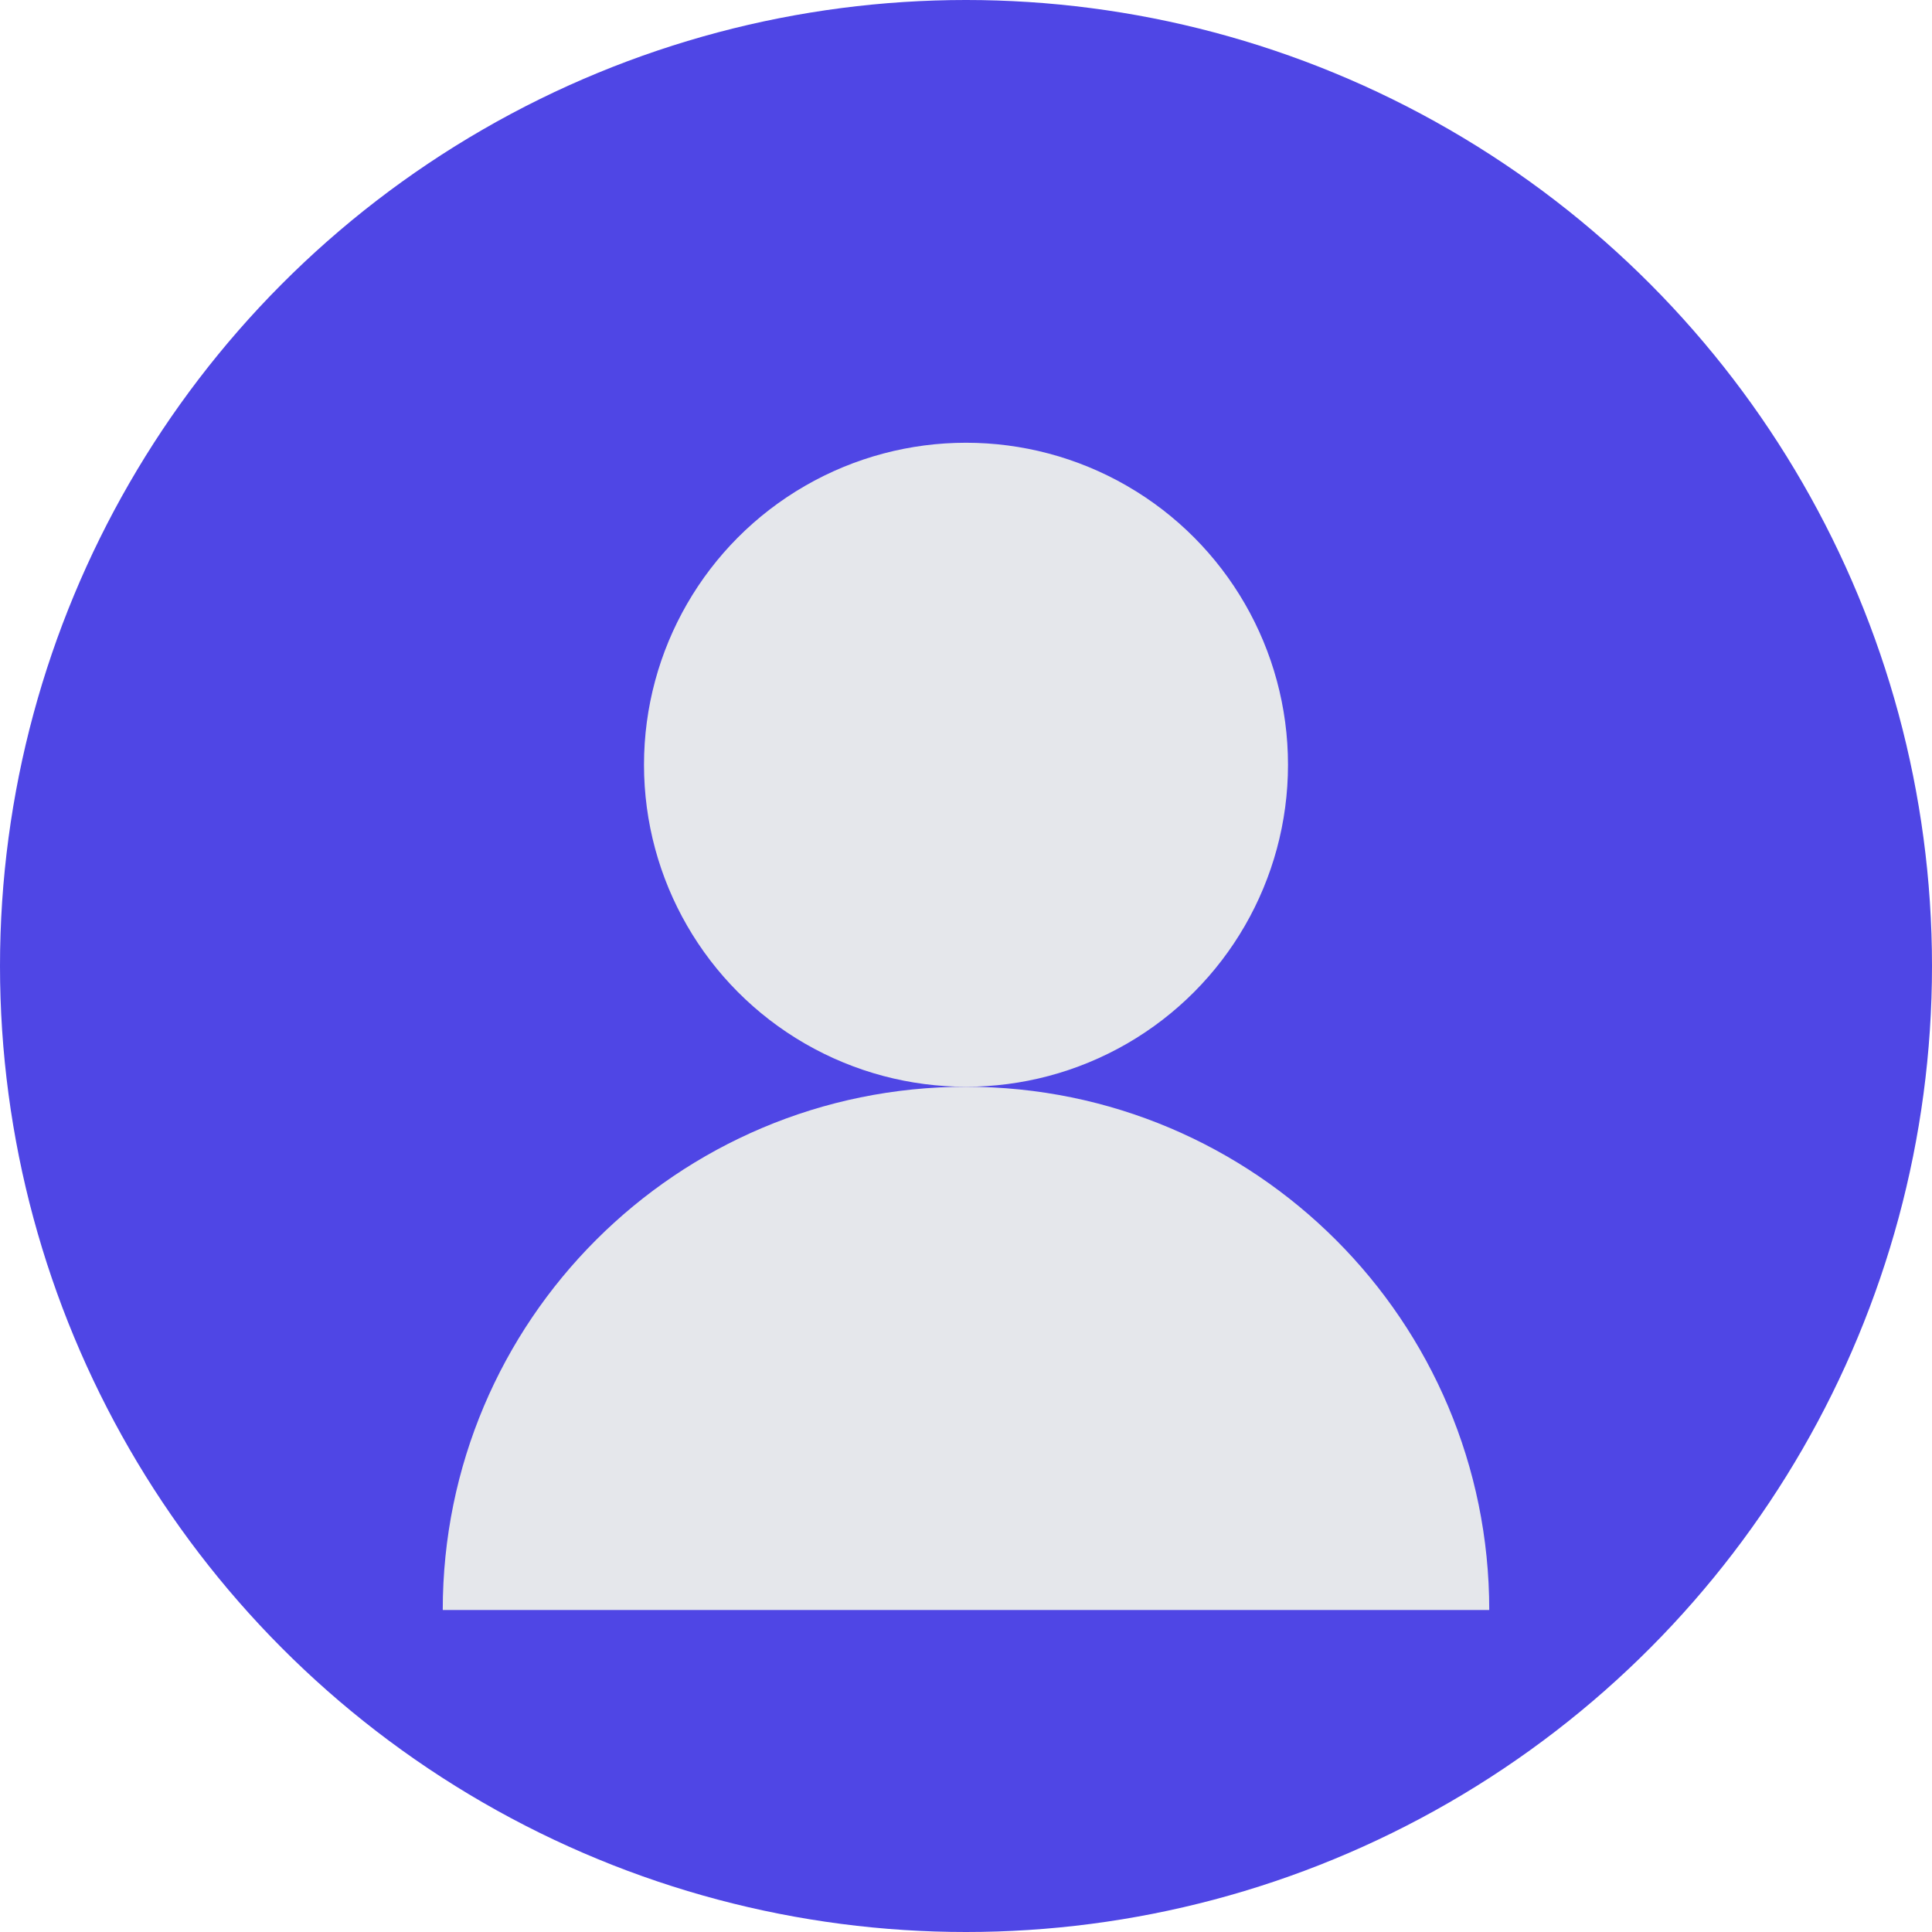
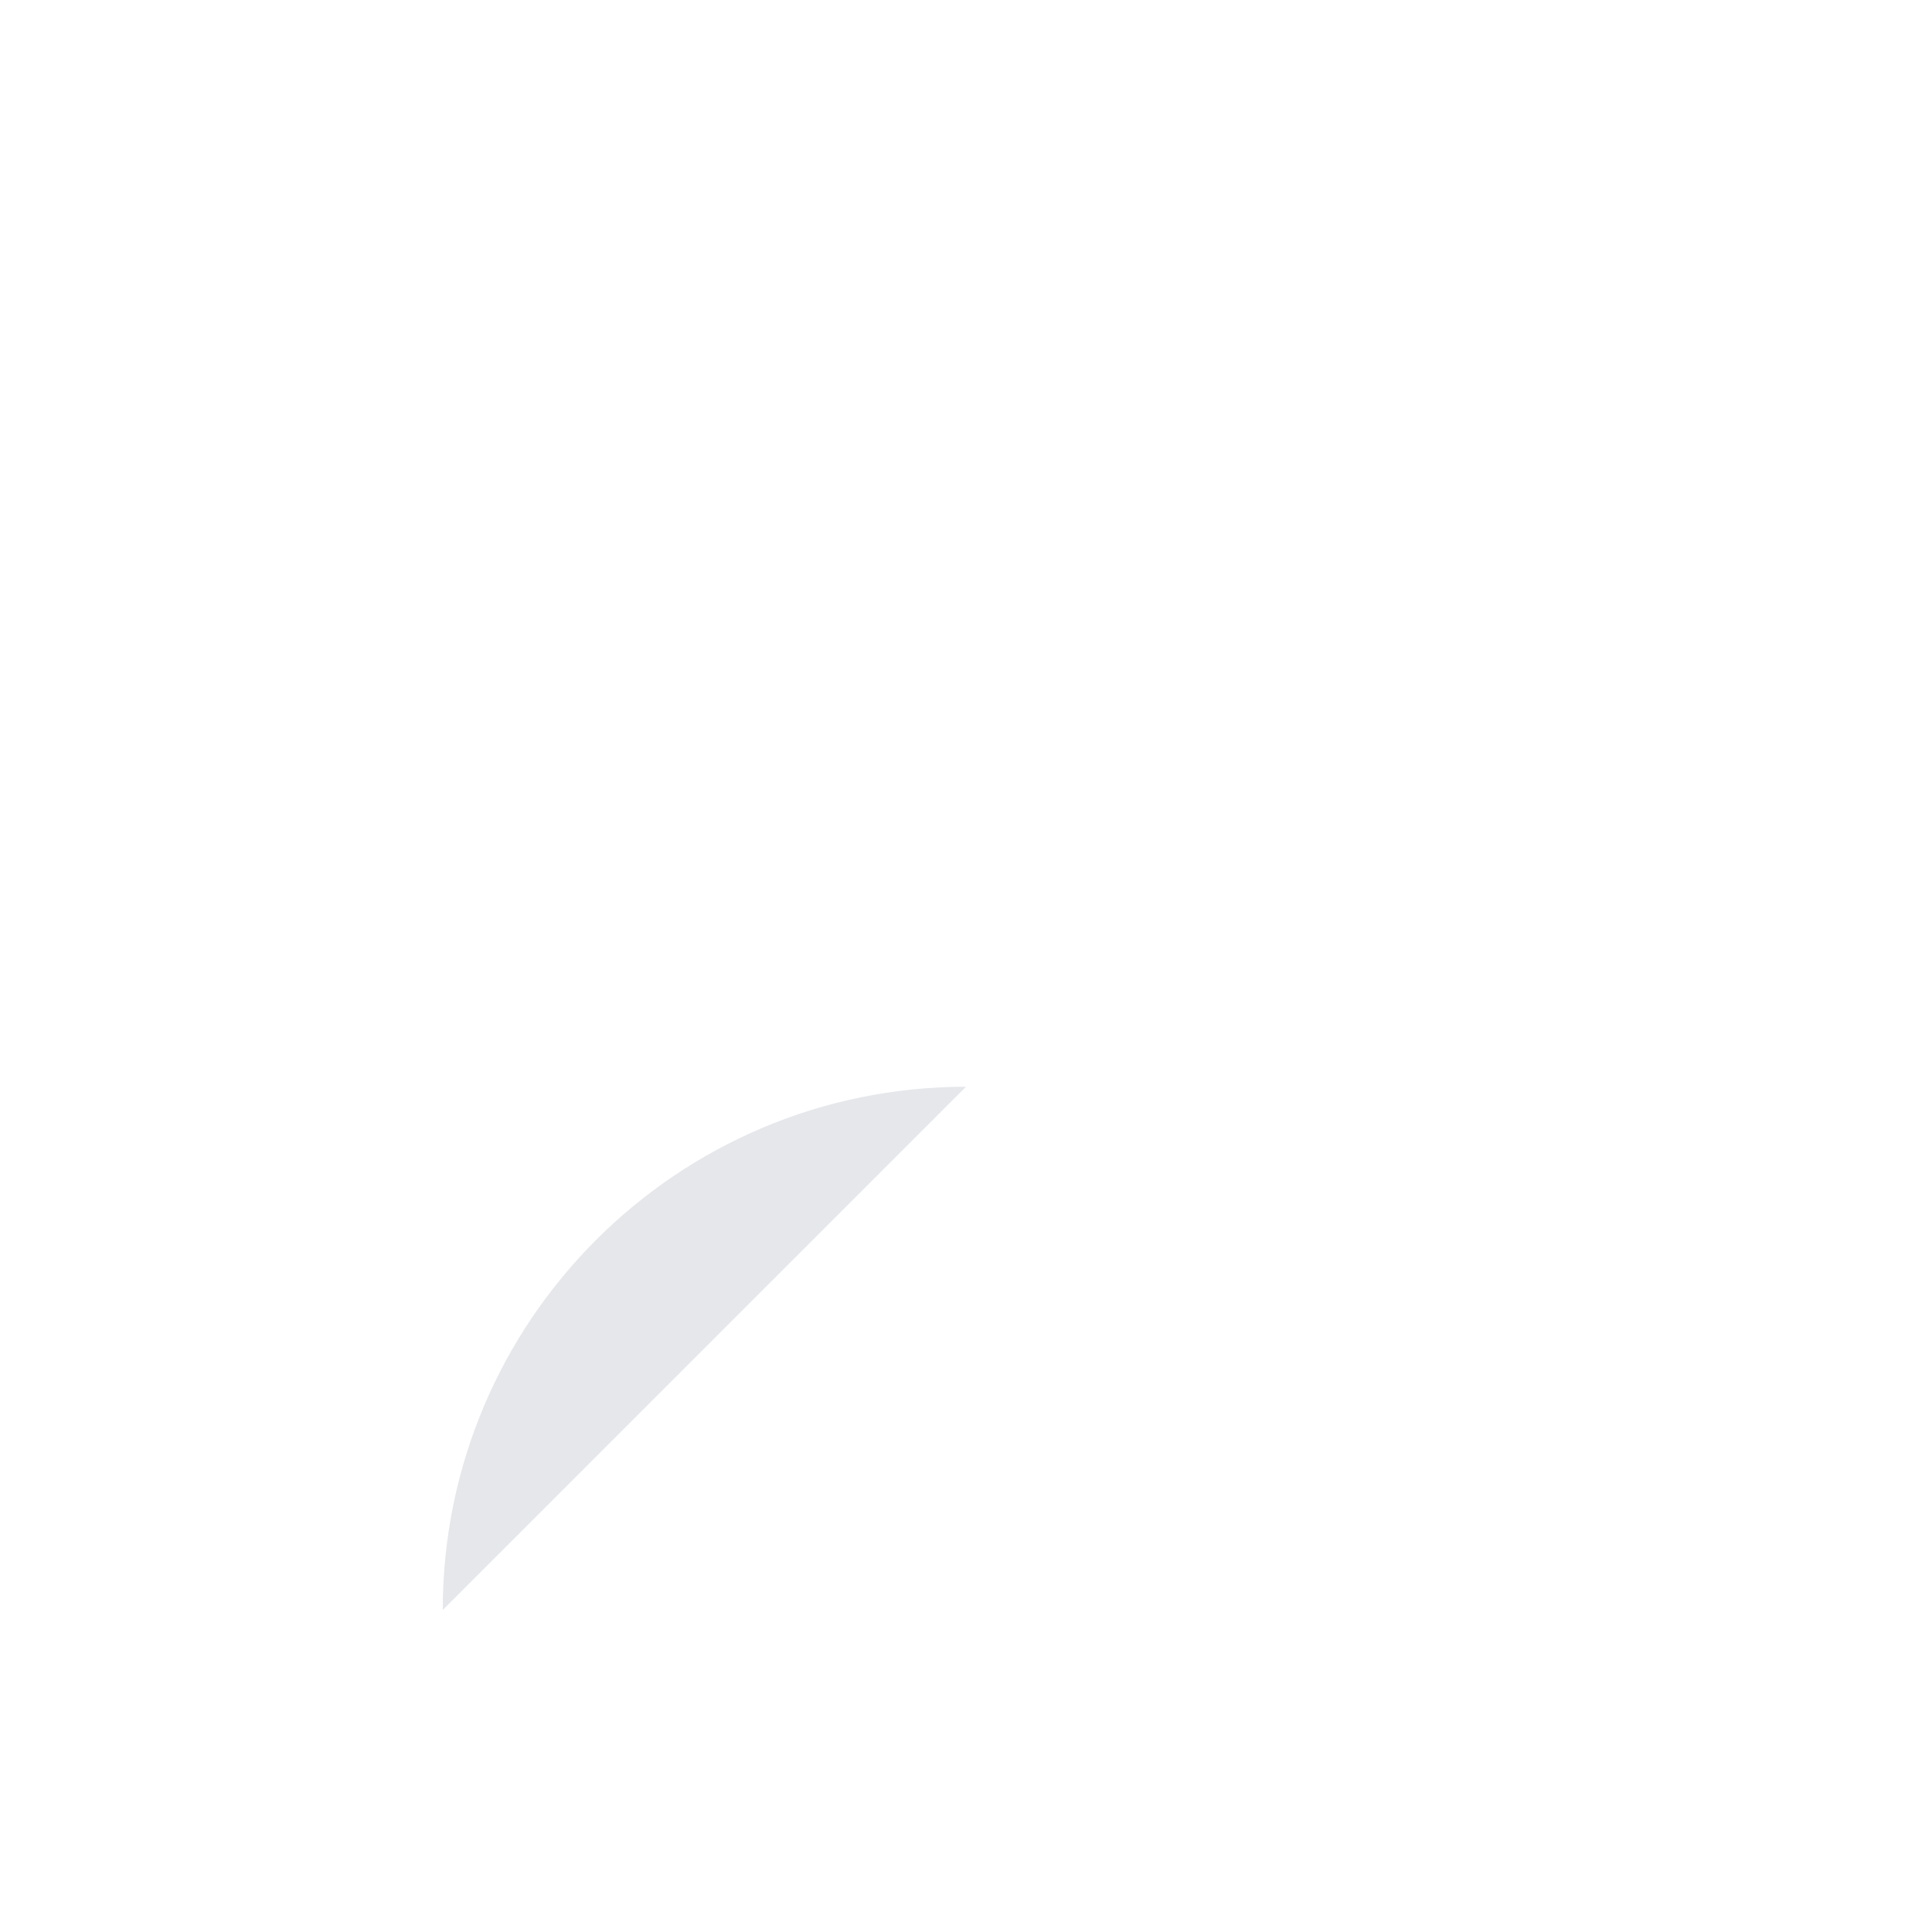
<svg xmlns="http://www.w3.org/2000/svg" width="48" height="48" viewBox="0 0 48 48" fill="none">
-   <circle cx="24" cy="24" r="24" fill="#4F46E5" />
-   <circle cx="24" cy="19" r="8" fill="#E5E7EB" />
-   <path d="M11 40C11 32.82 16.82 27 24 27C31.18 27 37 32.82 37 40" fill="#E5E7EB" />
+   <path d="M11 40C11 32.82 16.82 27 24 27" fill="#E5E7EB" />
</svg>